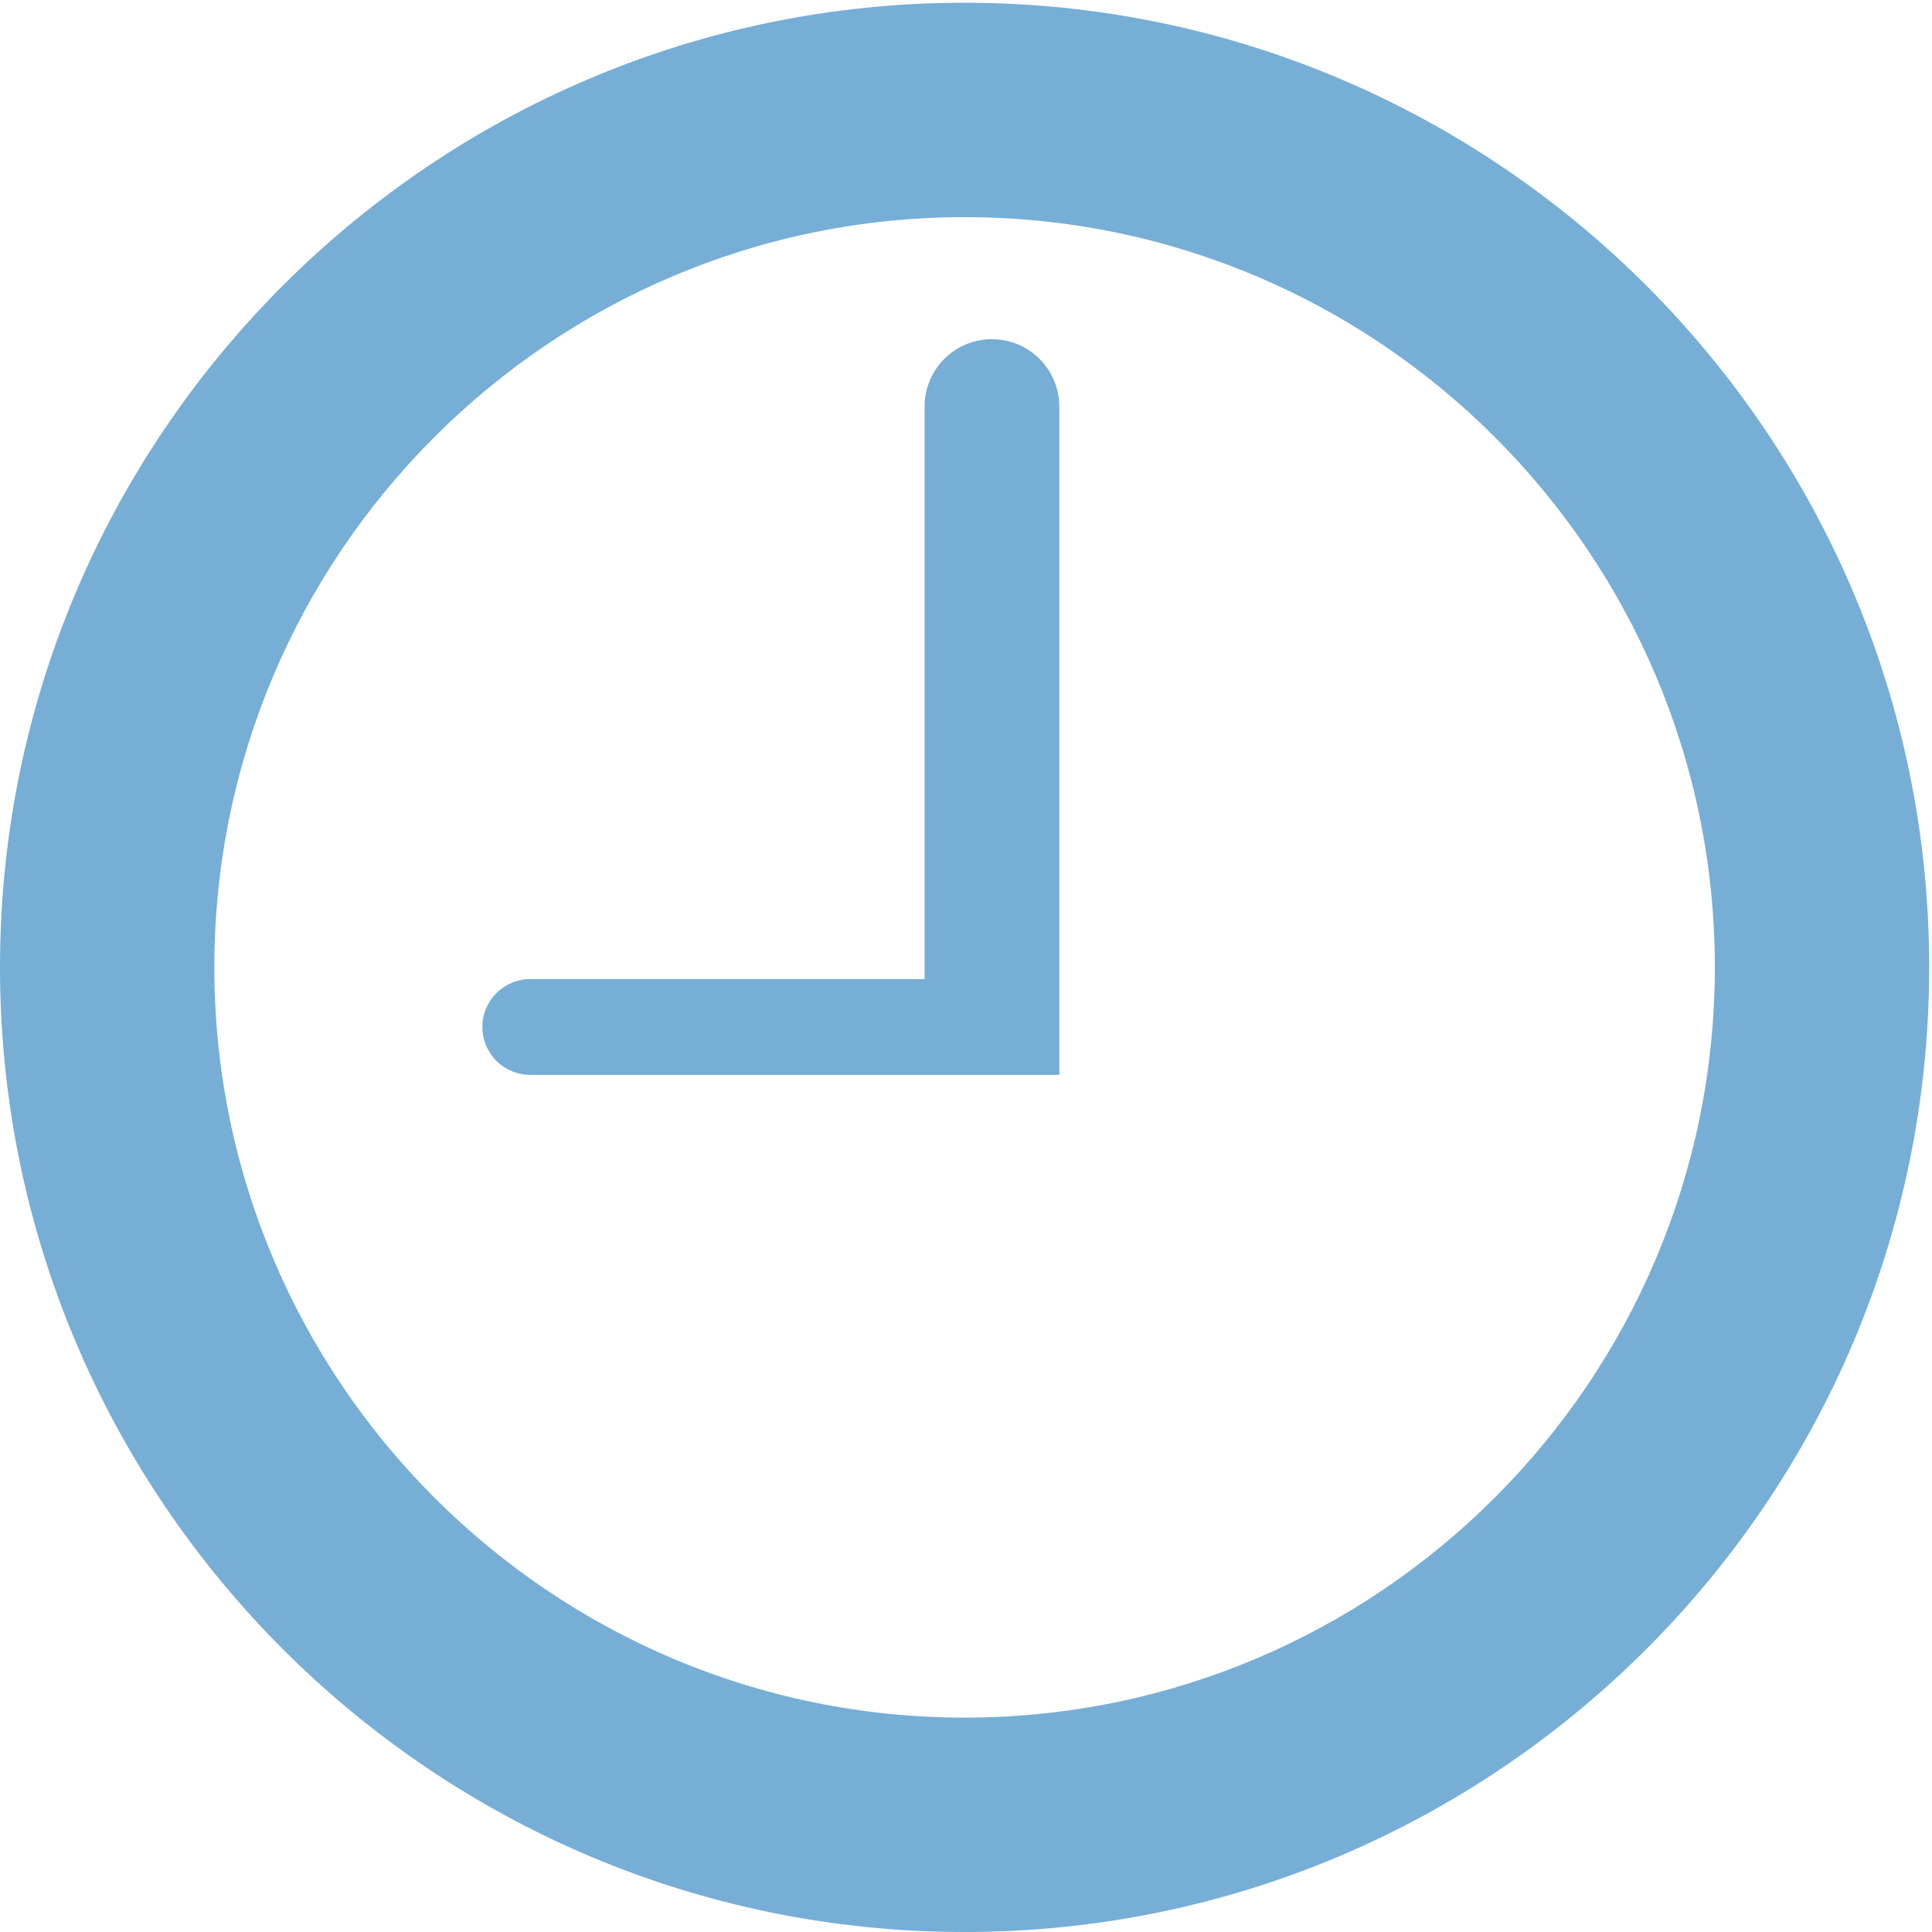
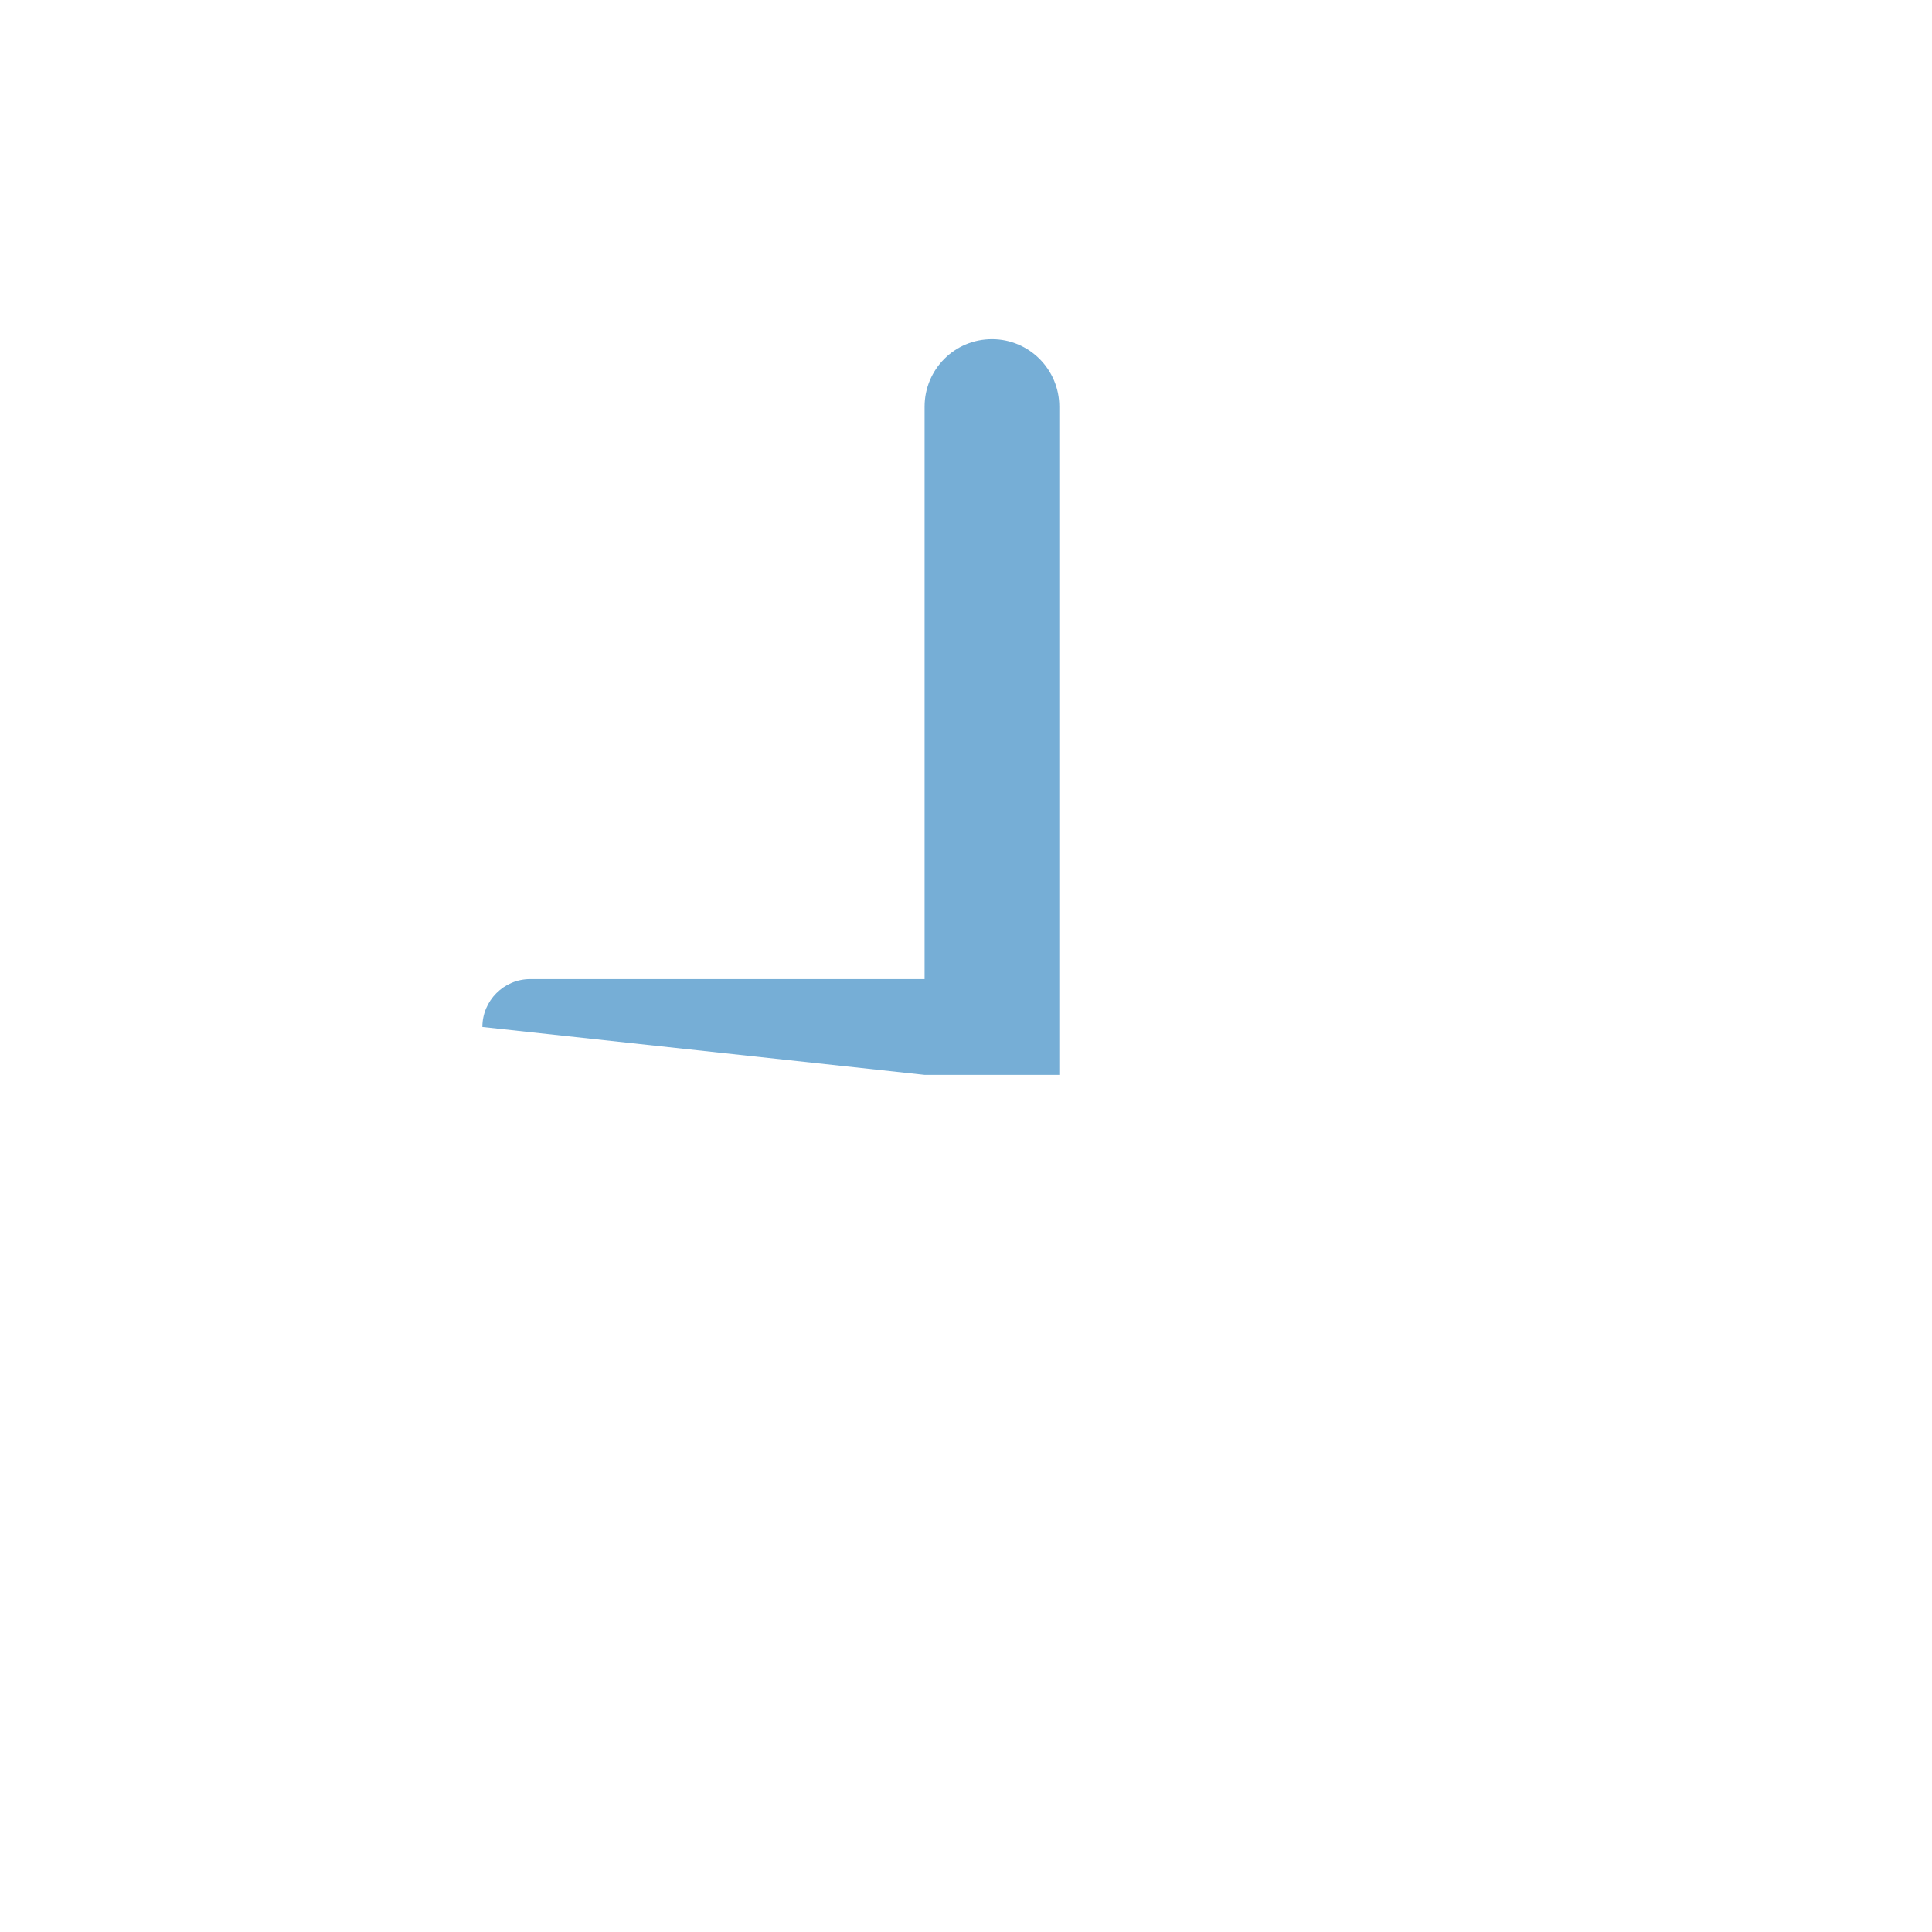
<svg xmlns="http://www.w3.org/2000/svg" xmlns:ns1="http://www.bohemiancoding.com/sketch/ns" width="55px" height="55px" viewBox="0 0 55 55" version="1.1">
  <title>Clock</title>
  <desc>Created with Sketch.</desc>
  <defs />
  <g id="Page-1" stroke="none" stroke-width="1" fill="none" fill-rule="evenodd" ns1:type="MSPage">
    <g id="Clock" ns1:type="MSLayerGroup" fill="#76AED6">
-       <path d="M27.458,48.897 C15.684,48.897 6.102,39.315 6.102,27.535 C6.102,15.762 15.684,6.182 27.458,6.182 C39.237,6.182 48.818,15.762 48.818,27.535 C48.818,39.315 39.237,48.897 27.458,48.897 M27.458,0.078 C12.318,0.078 0,12.396 0,27.535 C0,42.682 12.318,55 27.458,55 C42.602,55 54.92,42.682 54.92,27.535 C54.92,12.396 42.602,0.078 27.458,0.078" id="Fill-1" ns1:type="MSShapeGroup" />
-       <path d="M28.239,9.656 C27.174,9.656 26.321,10.517 26.321,11.575 L26.321,27.872 L15.096,27.872 C14.343,27.872 13.732,28.484 13.732,29.236 C13.732,29.991 14.343,30.599 15.096,30.599 L26.321,30.599 L30.153,30.599 L30.156,30.599 L30.156,11.575 C30.156,10.517 29.298,9.656 28.239,9.656" id="Fill-3" ns1:type="MSShapeGroup" />
+       <path d="M28.239,9.656 C27.174,9.656 26.321,10.517 26.321,11.575 L26.321,27.872 L15.096,27.872 C14.343,27.872 13.732,28.484 13.732,29.236 L26.321,30.599 L30.153,30.599 L30.156,30.599 L30.156,11.575 C30.156,10.517 29.298,9.656 28.239,9.656" id="Fill-3" ns1:type="MSShapeGroup" />
    </g>
  </g>
</svg>